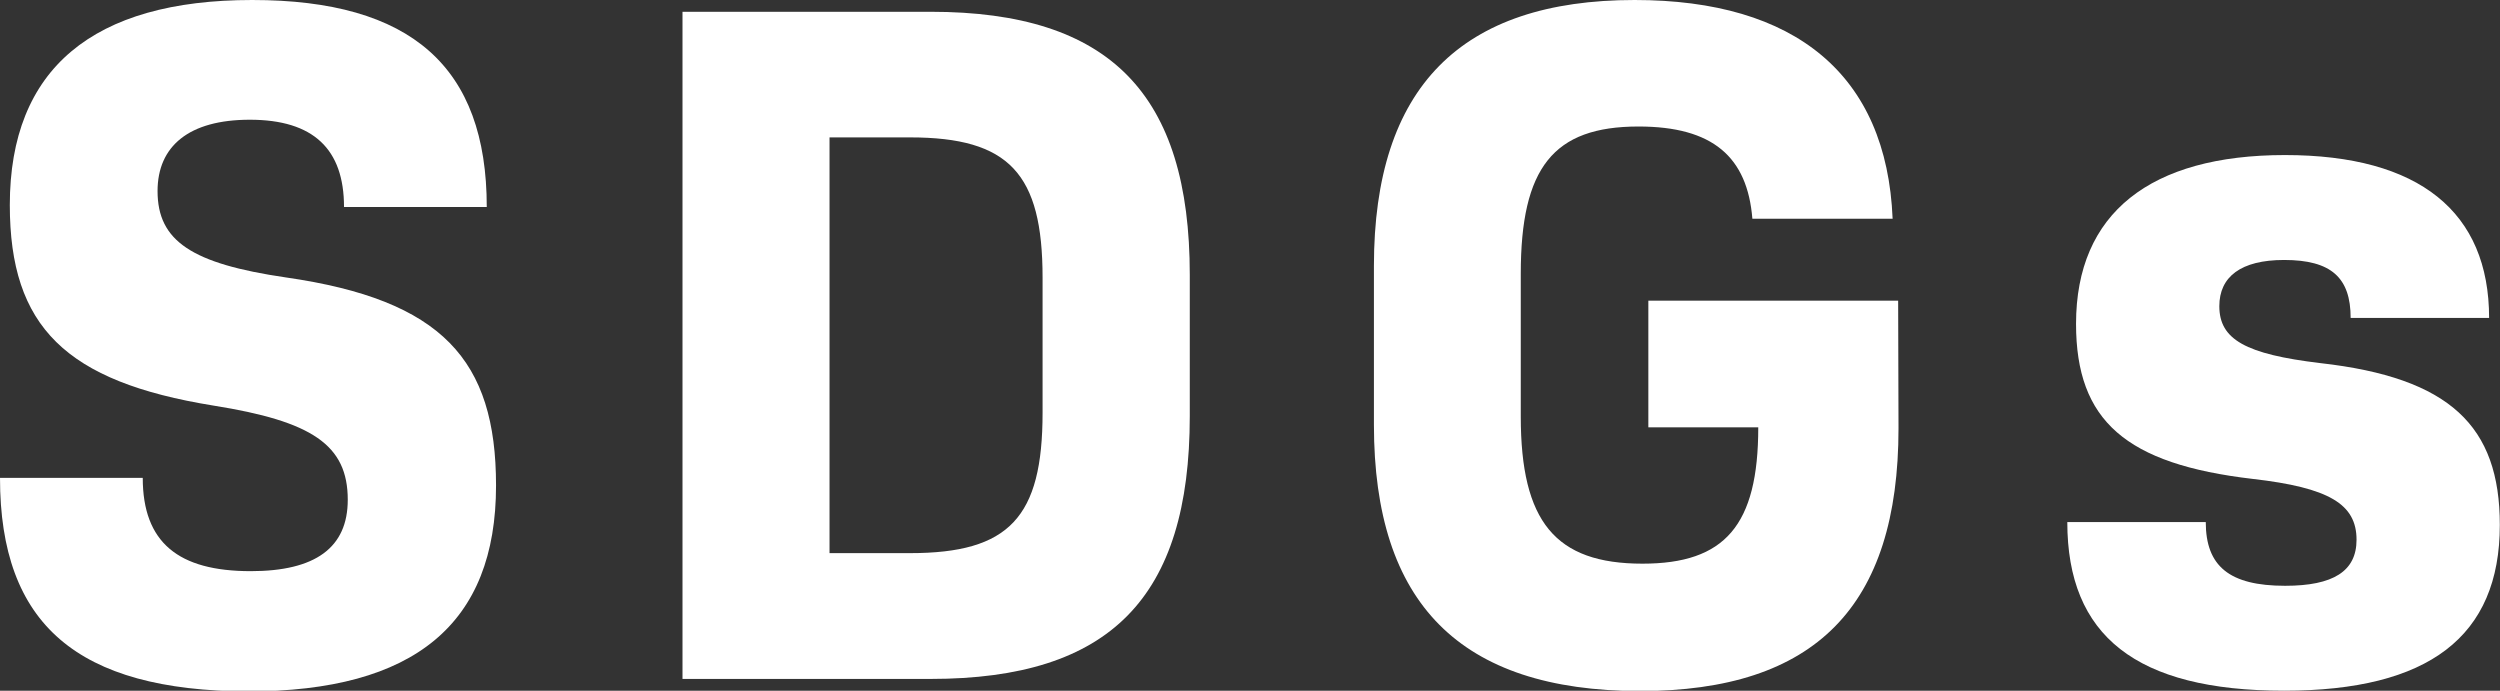
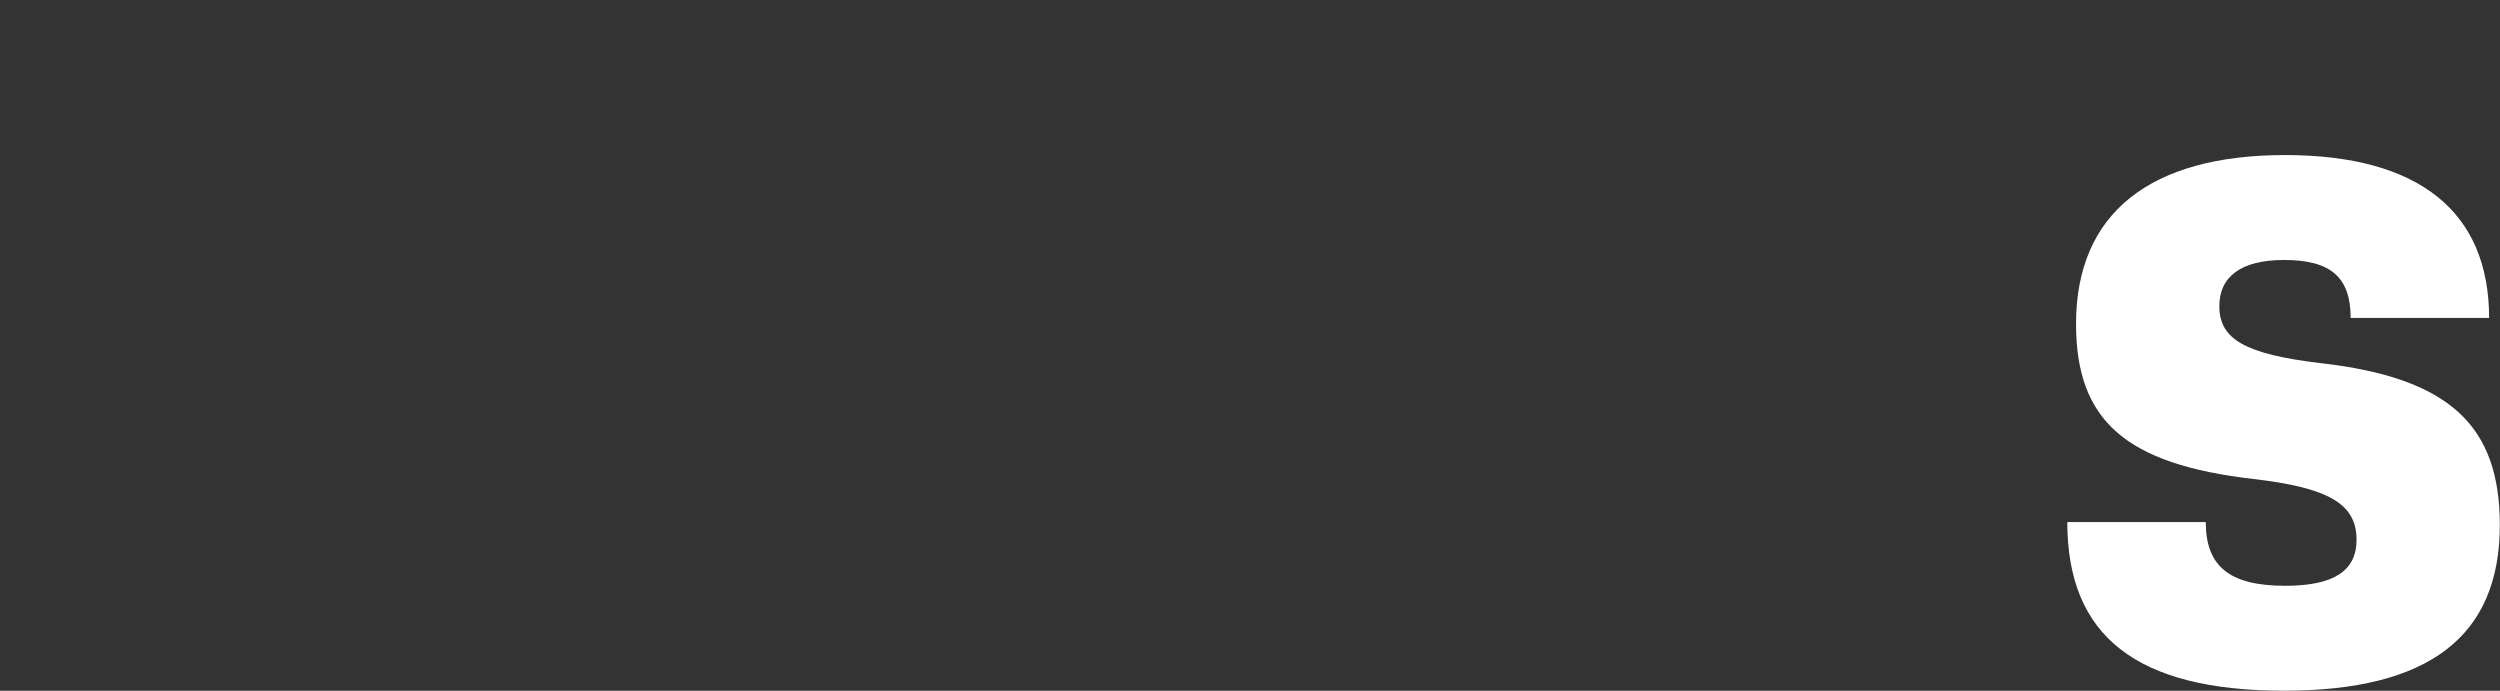
<svg xmlns="http://www.w3.org/2000/svg" viewBox="0 0 140.11 38.71">
  <rect x="0" y="0" width="140.11" height="38.71" fill="#333333" stroke="none" />
  <defs>
    <style>.cls-1{fill:#fff;}</style>
  </defs>
  <g id="レイヤー_2" data-name="レイヤー 2">
    <g id="ヘッダー">
-       <path class="cls-1" d="M0,26.78H8c0,3.63,2,5.23,6.05,5.23,3.63,0,5.44-1.32,5.44-4,0-3.08-2-4.4-7.53-5.28C3.68,21.39.55,18.31.55,11.49.55,3.85,5.22,0,14.13,0S27.28,3.74,27.28,11.6h-8c0-3.24-1.71-4.89-5.28-4.89-3.41,0-5.17,1.48-5.17,4,0,2.8,1.92,4.07,7.2,4.84,8.75,1.26,11.77,4.62,11.77,11.66,0,7.75-4.56,11.54-13.91,11.54C4.34,38.71,0,35,0,26.78Z" />
-       <path class="cls-1" d="M66.68,15.4v7.92c0,10.17-4.46,14.73-14.52,14.73H38.25V.66H52.16C62.22.66,66.68,5.28,66.68,15.4Zm-8.25.16c0-5.83-1.87-7.86-7.43-7.86H46.49V31H51c5.56,0,7.43-2,7.43-7.87Z" />
-       <path class="cls-1" d="M106.4,24c0,10-4.67,14.73-14.51,14.73C81.82,38.71,77,33.82,77,23.81V14.9C77,4.89,81.88,0,91.61,0c9,0,14.13,4.18,14.46,12.26H98.21C97.93,8.8,96,7.09,91.83,7.09c-4.78,0-6.6,2.31-6.6,8.25v8c0,5.89,1.93,8.25,6.82,8.25,4.62,0,6.49-2.14,6.49-7.64H92.38v-7.1h14Z" />
      <path class="cls-1" d="M115.86,29.26h7.76c0,2.47,1.32,3.57,4.45,3.57,2.7,0,4-.82,4-2.58,0-2-1.54-2.92-5.82-3.41-7.1-.83-9.9-3.25-9.9-8.69,0-6.22,4.18-9.46,11.71-9.46s11.44,3.19,11.44,9.13h-7.76c0-2.26-1.09-3.25-3.73-3.25-2.42,0-3.63.94-3.63,2.59,0,1.87,1.48,2.69,5.66,3.19,7.26.82,10.06,3.52,10.06,9.07,0,6.27-4,9.29-12.09,9.29C119.71,38.71,115.86,35.63,115.86,29.26Z" />
    </g>
  </g>
</svg>